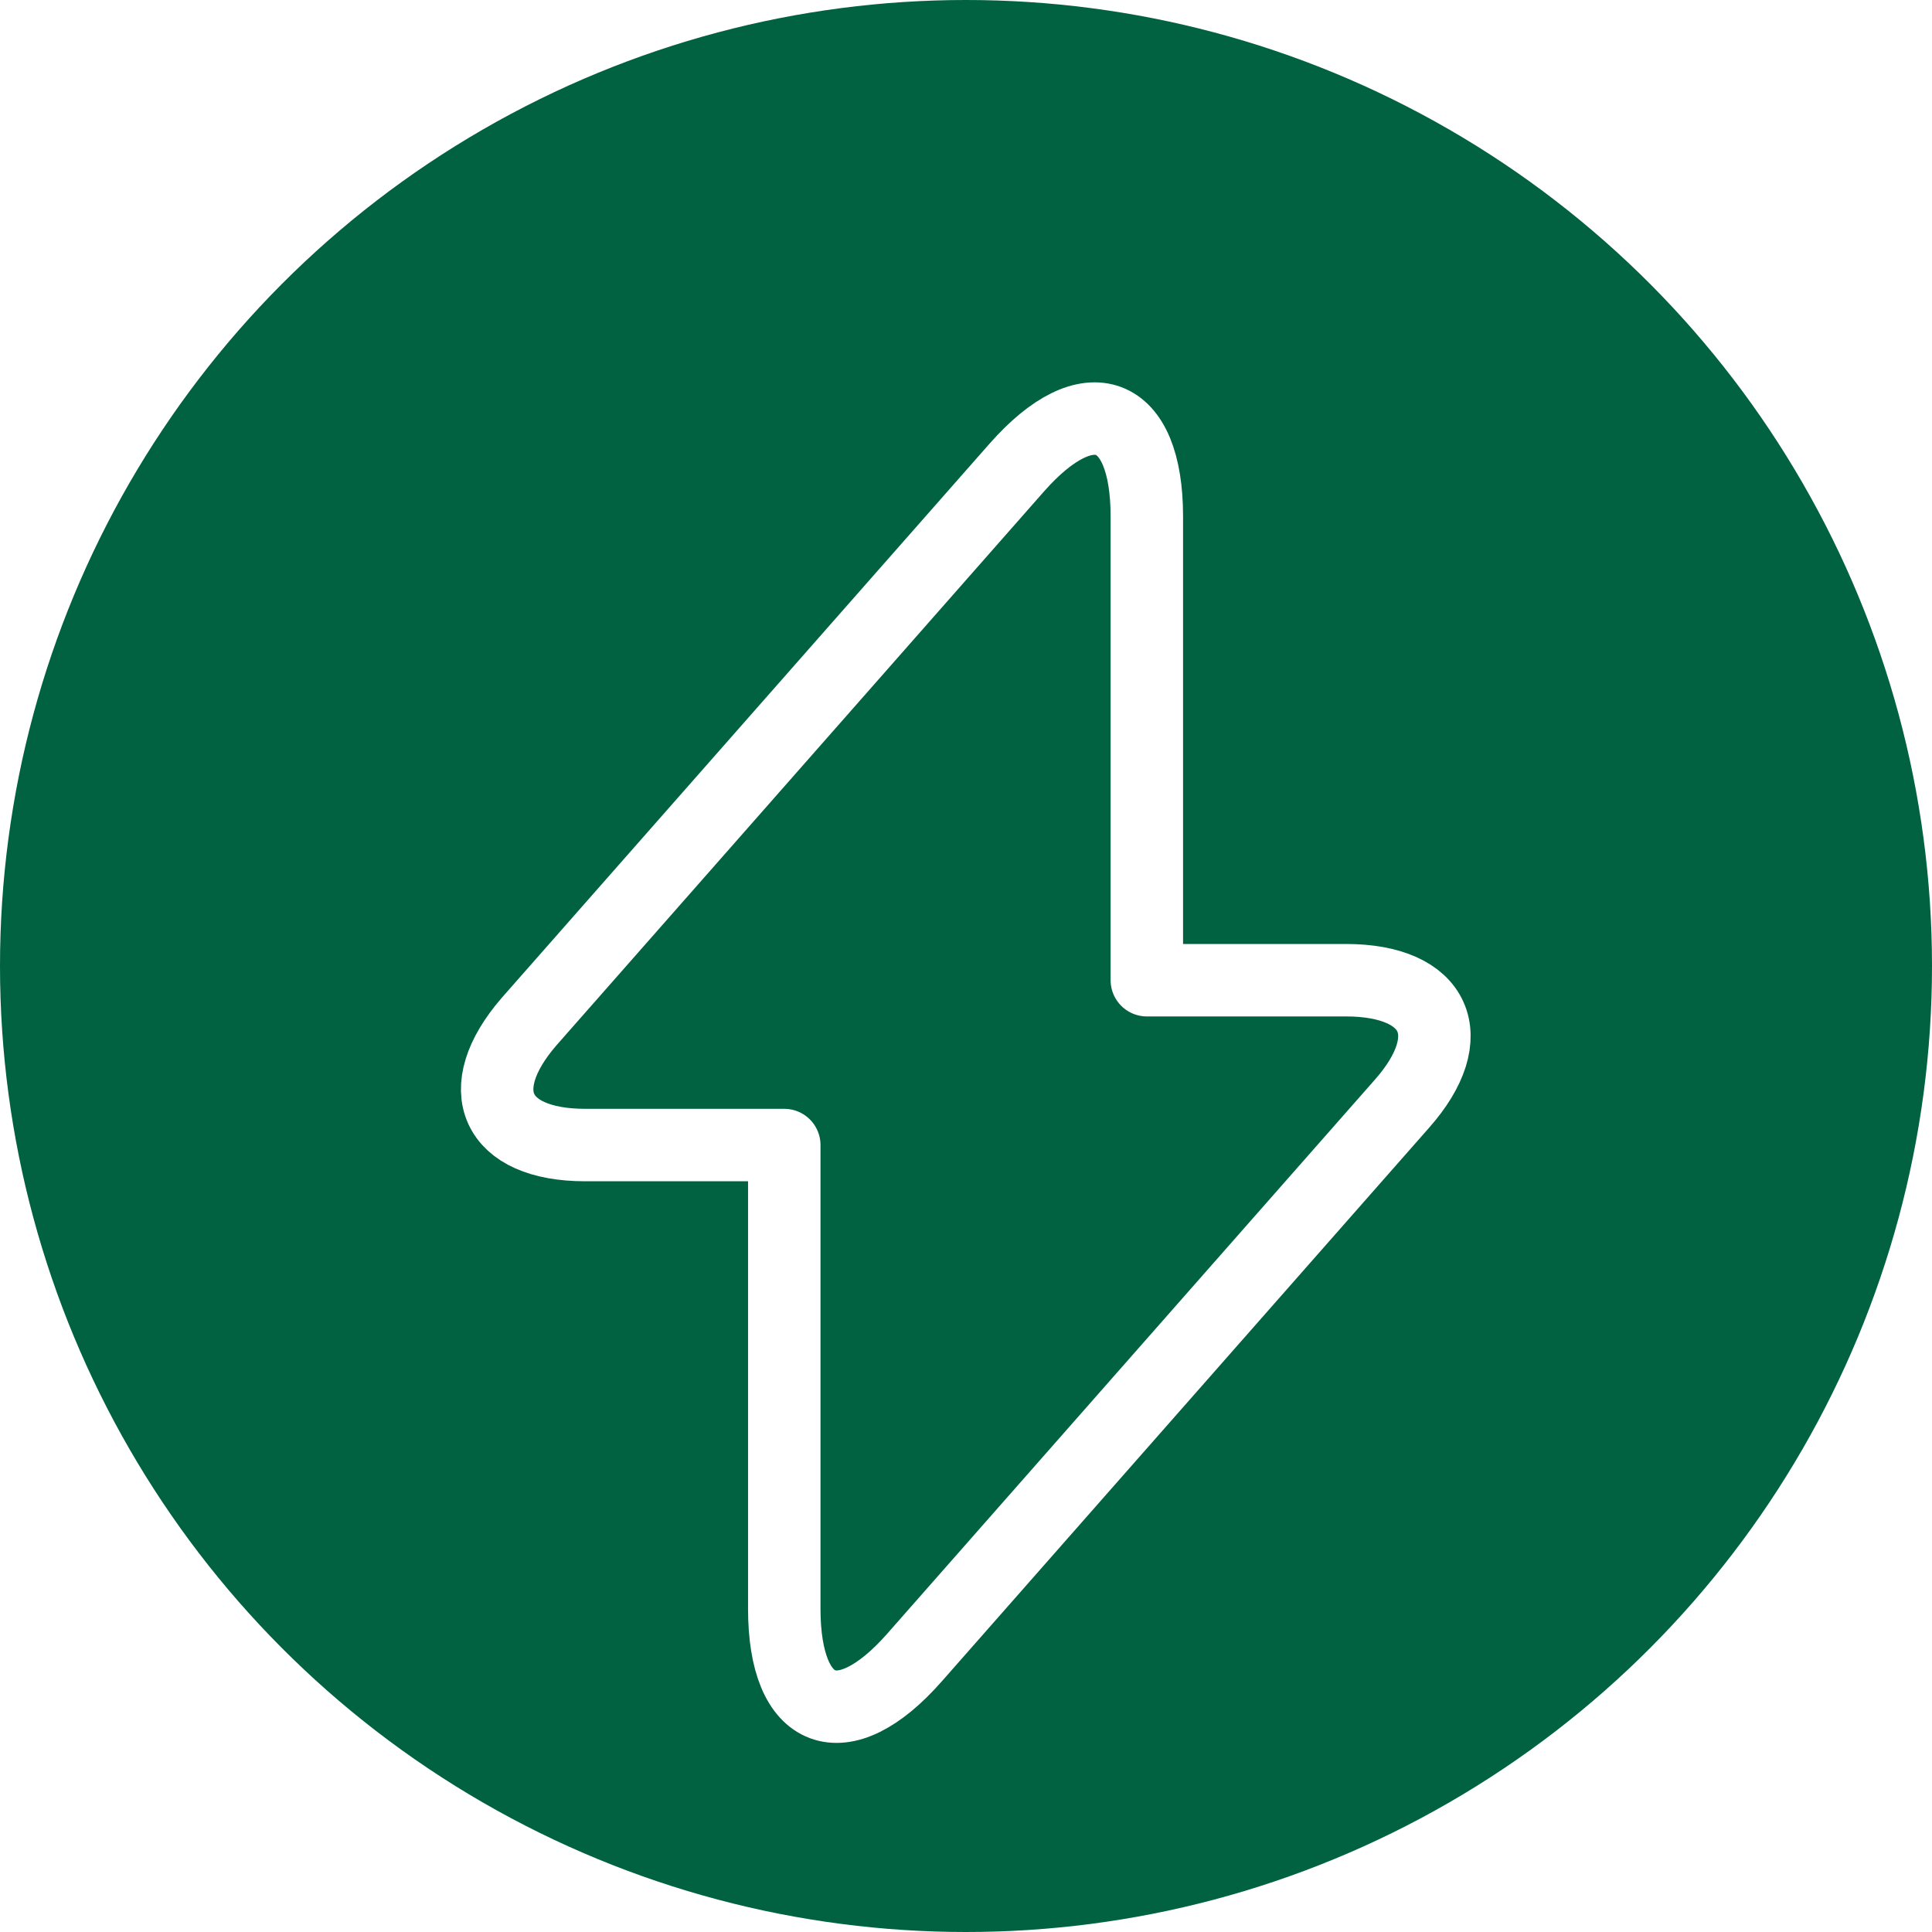
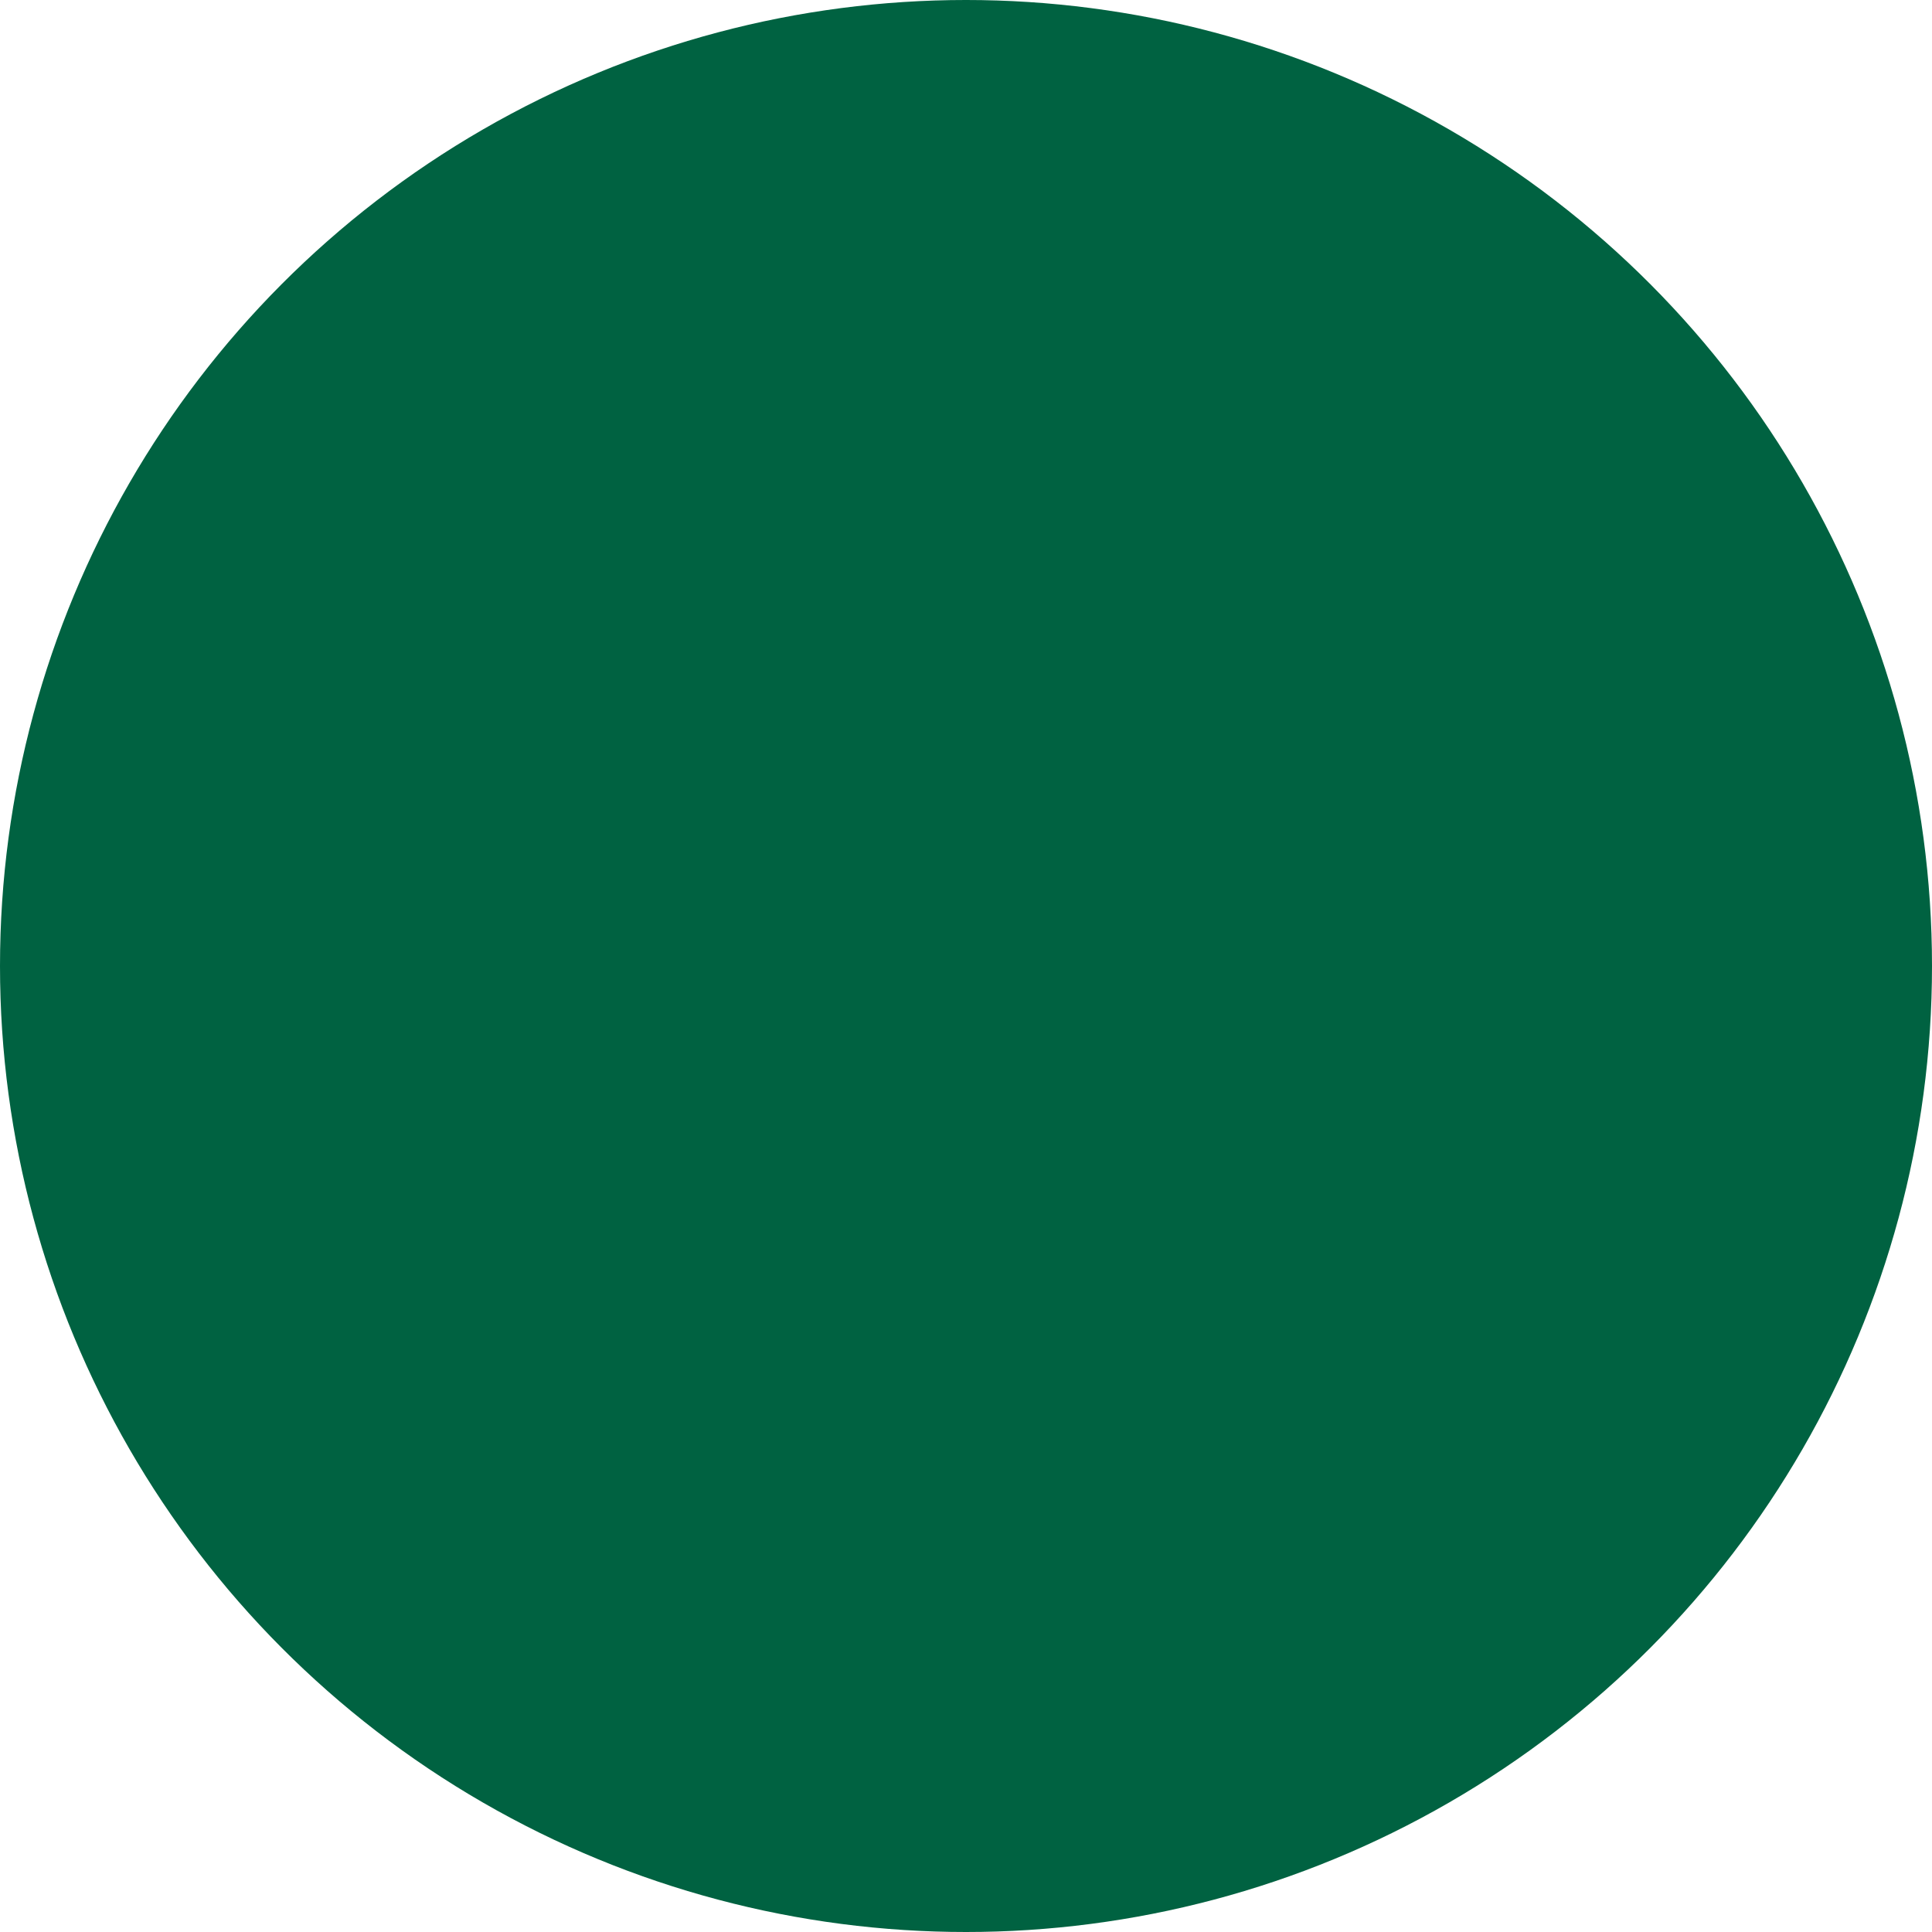
<svg xmlns="http://www.w3.org/2000/svg" width="80" height="80" viewBox="0 0 80 80" fill="none">
  <circle cx="40" cy="40" r="40" fill="#006241" />
  <g filter="url(#filter0_d_5101_44927)">
-     <path d="M24.235 43.414H32.475V62.614C32.475 67.094 34.902 68.001 37.862 64.641L58.048 41.708C60.528 38.908 59.488 36.588 55.728 36.588H47.488V17.388C47.488 12.908 45.062 12.001 42.102 15.361L21.915 38.294C19.462 41.121 20.502 43.414 24.235 43.414Z" stroke="white" stroke-width="3" stroke-miterlimit="10" stroke-linecap="round" stroke-linejoin="round" />
-   </g>
+     </g>
  <defs>
    <filter id="filter0_d_5101_44927" x="15.082" y="11.832" width="49.82" height="64.338" filterUnits="userSpaceOnUse" color-interpolation-filters="sRGB">
      <feFlood flood-opacity="0" result="BackgroundImageFix" />
      <feColorMatrix in="SourceAlpha" type="matrix" values="0 0 0 0 0 0 0 0 0 0 0 0 0 0 0 0 0 0 127 0" result="hardAlpha" />
      <feOffset dy="4" />
      <feGaussianBlur stdDeviation="2" />
      <feComposite in2="hardAlpha" operator="out" />
      <feColorMatrix type="matrix" values="0 0 0 0 0 0 0 0 0 0 0 0 0 0 0 0 0 0 0.25 0" />
      <feBlend mode="normal" in2="BackgroundImageFix" result="effect1_dropShadow_5101_44927" />
      <feBlend mode="normal" in="SourceGraphic" in2="effect1_dropShadow_5101_44927" result="shape" />
    </filter>
  </defs>
</svg>